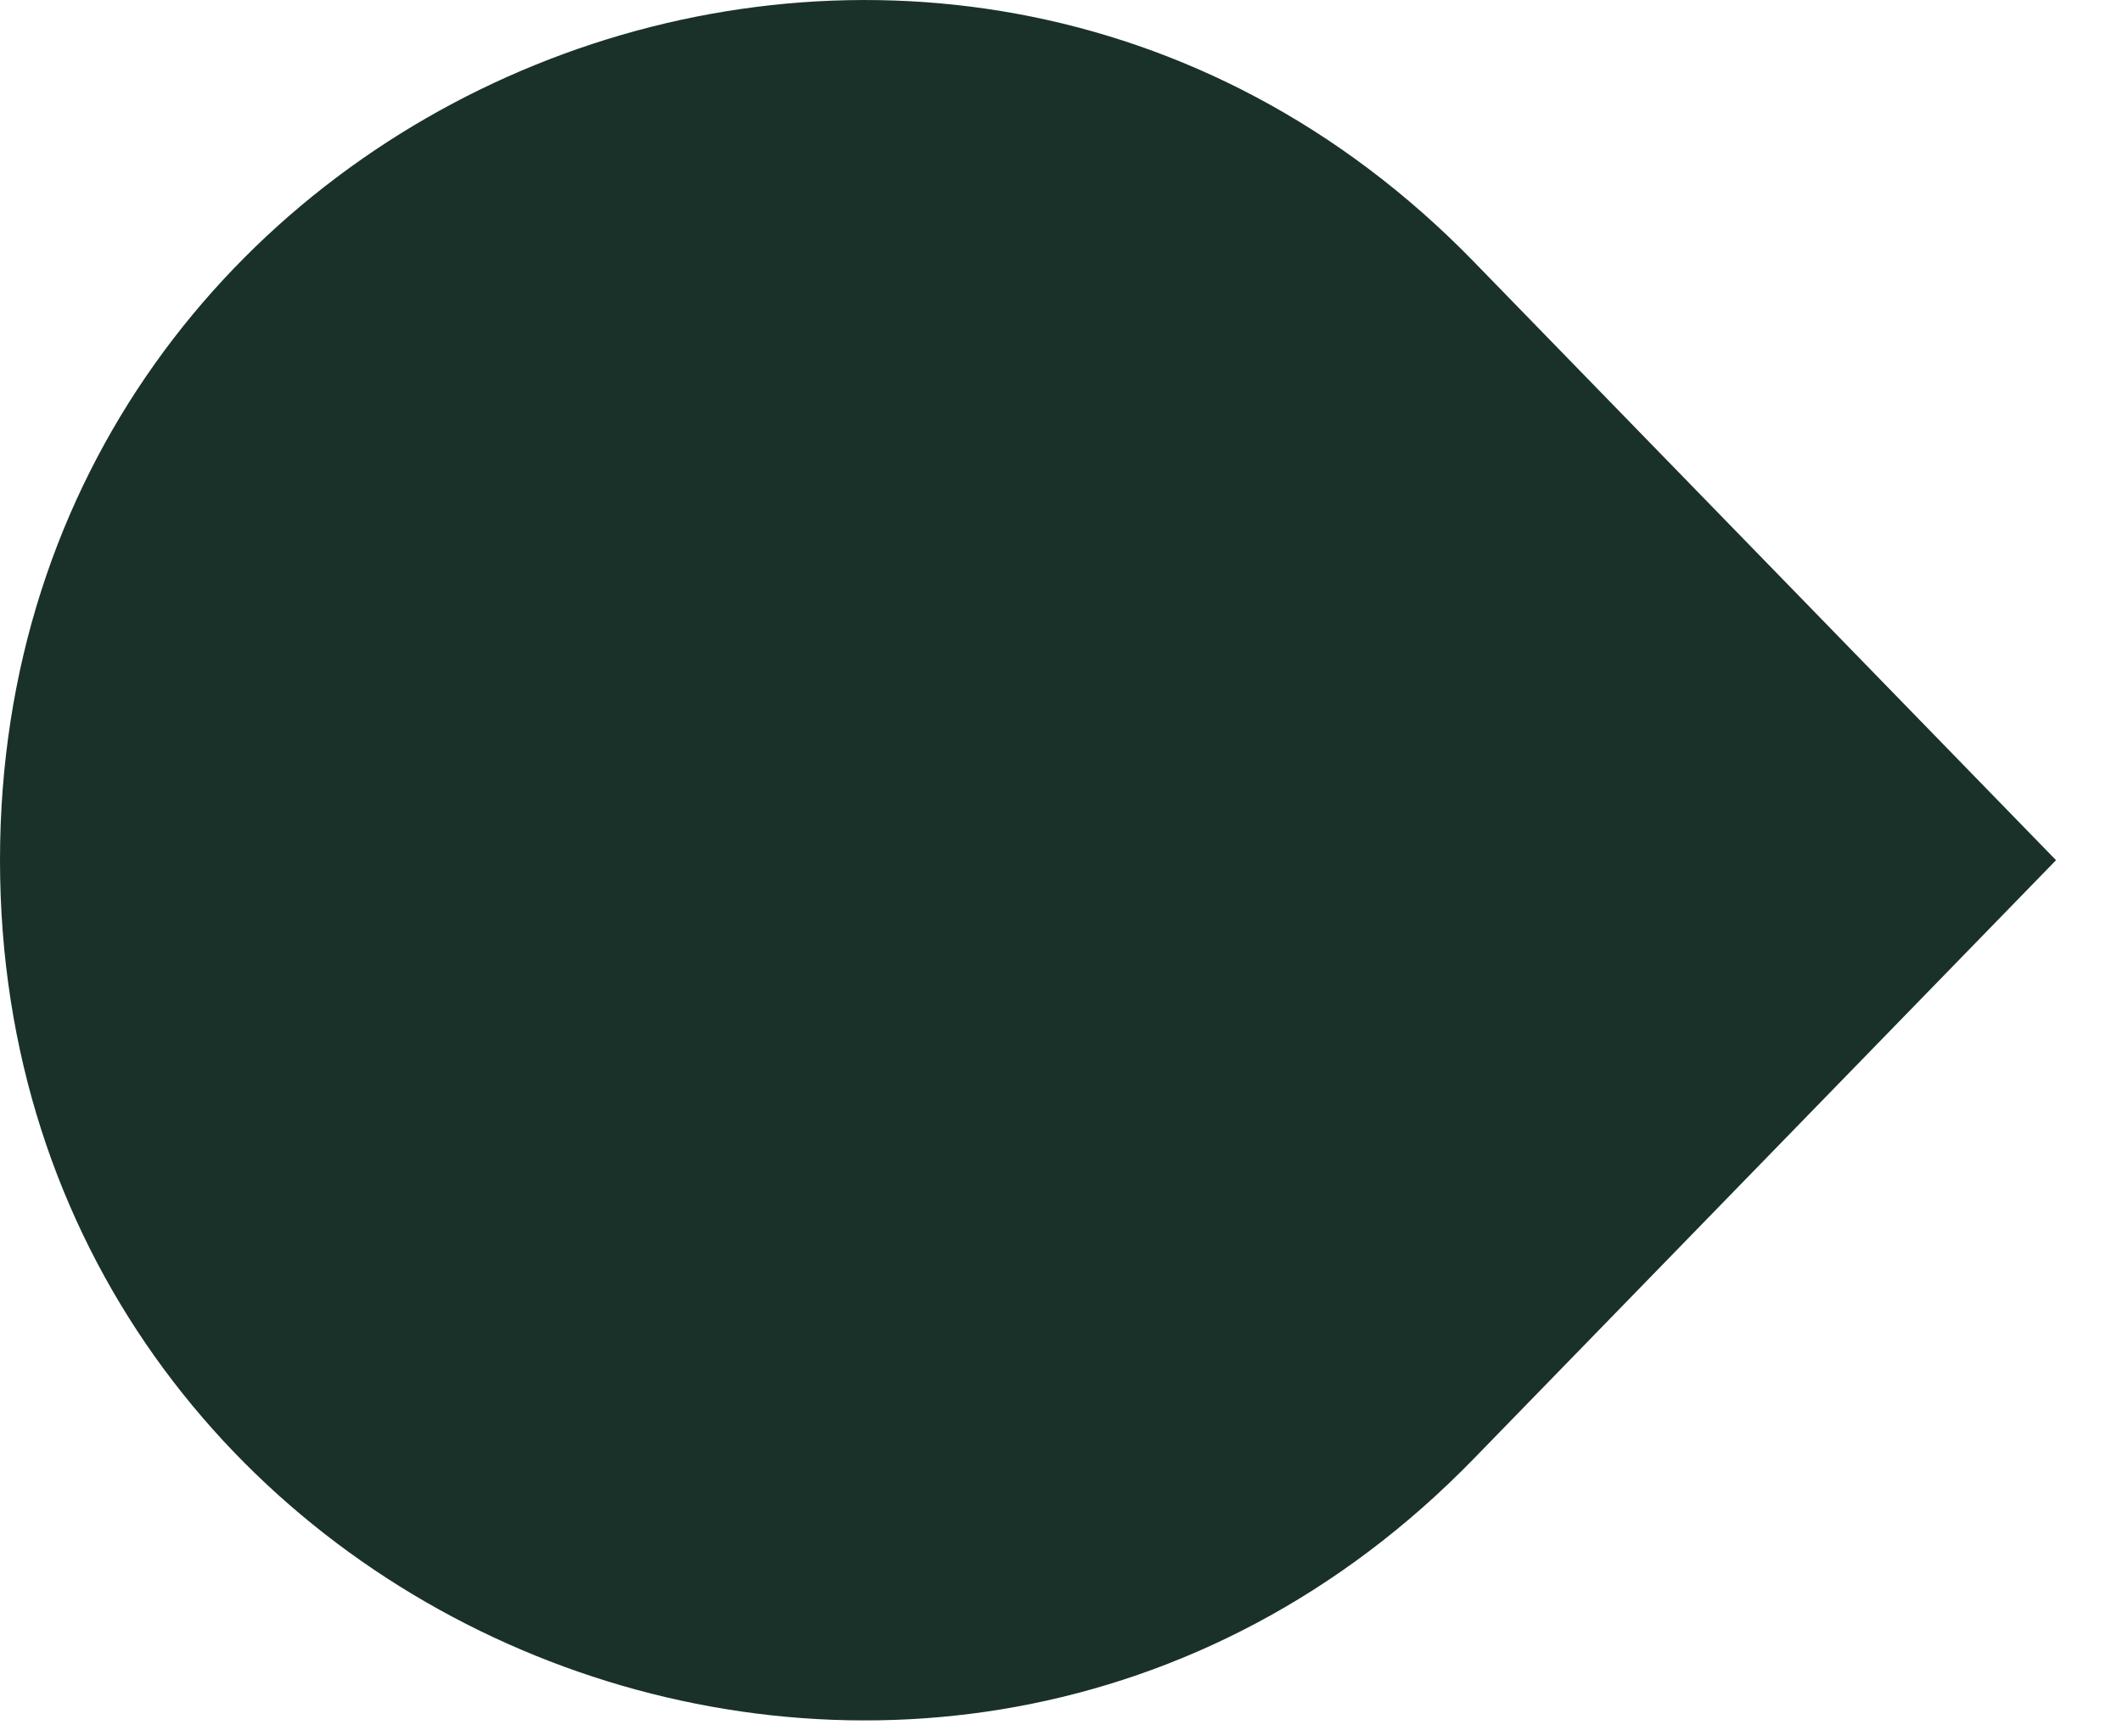
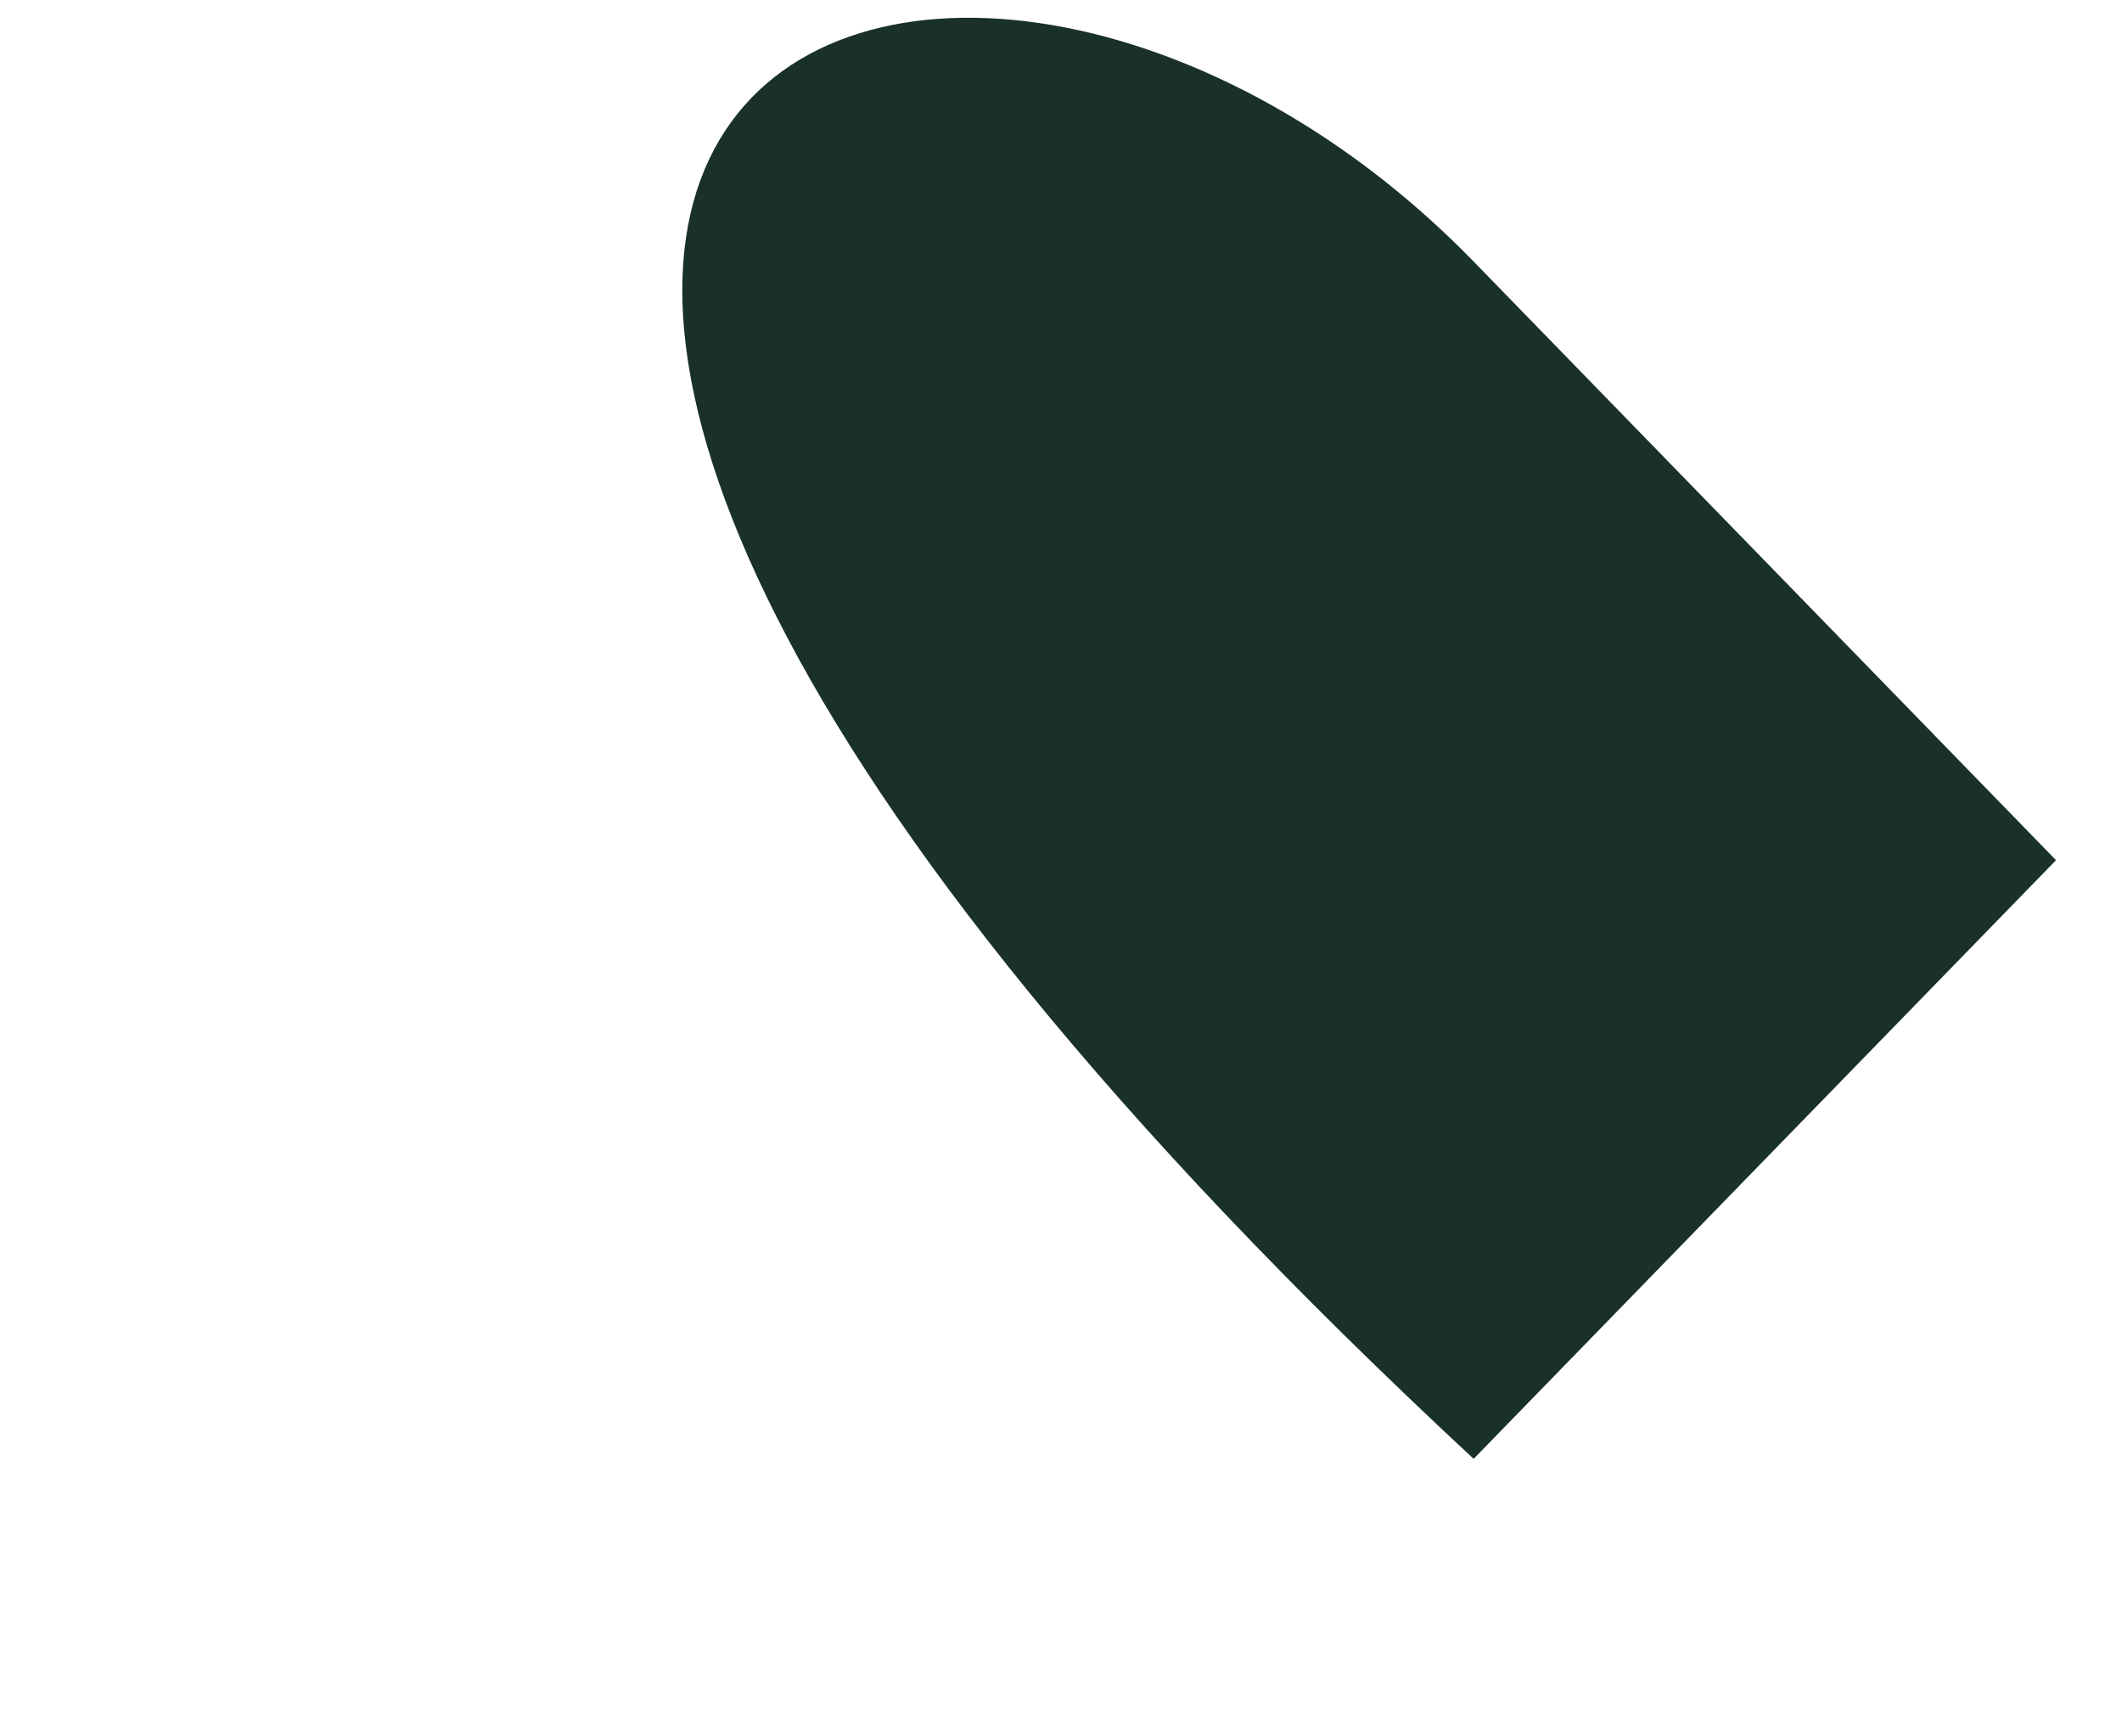
<svg xmlns="http://www.w3.org/2000/svg" width="22" height="18" viewBox="0 0 22 18" fill="none">
-   <path d="M15.278 15.123C9.708 20.848 0 16.905 0 8.917C0 0.93 9.708 -3.013 15.278 2.711L21.316 8.917L15.278 15.123Z" fill="#1A3129" />
+   <path d="M15.278 15.123C0 0.93 9.708 -3.013 15.278 2.711L21.316 8.917L15.278 15.123Z" fill="#1A3129" />
</svg>